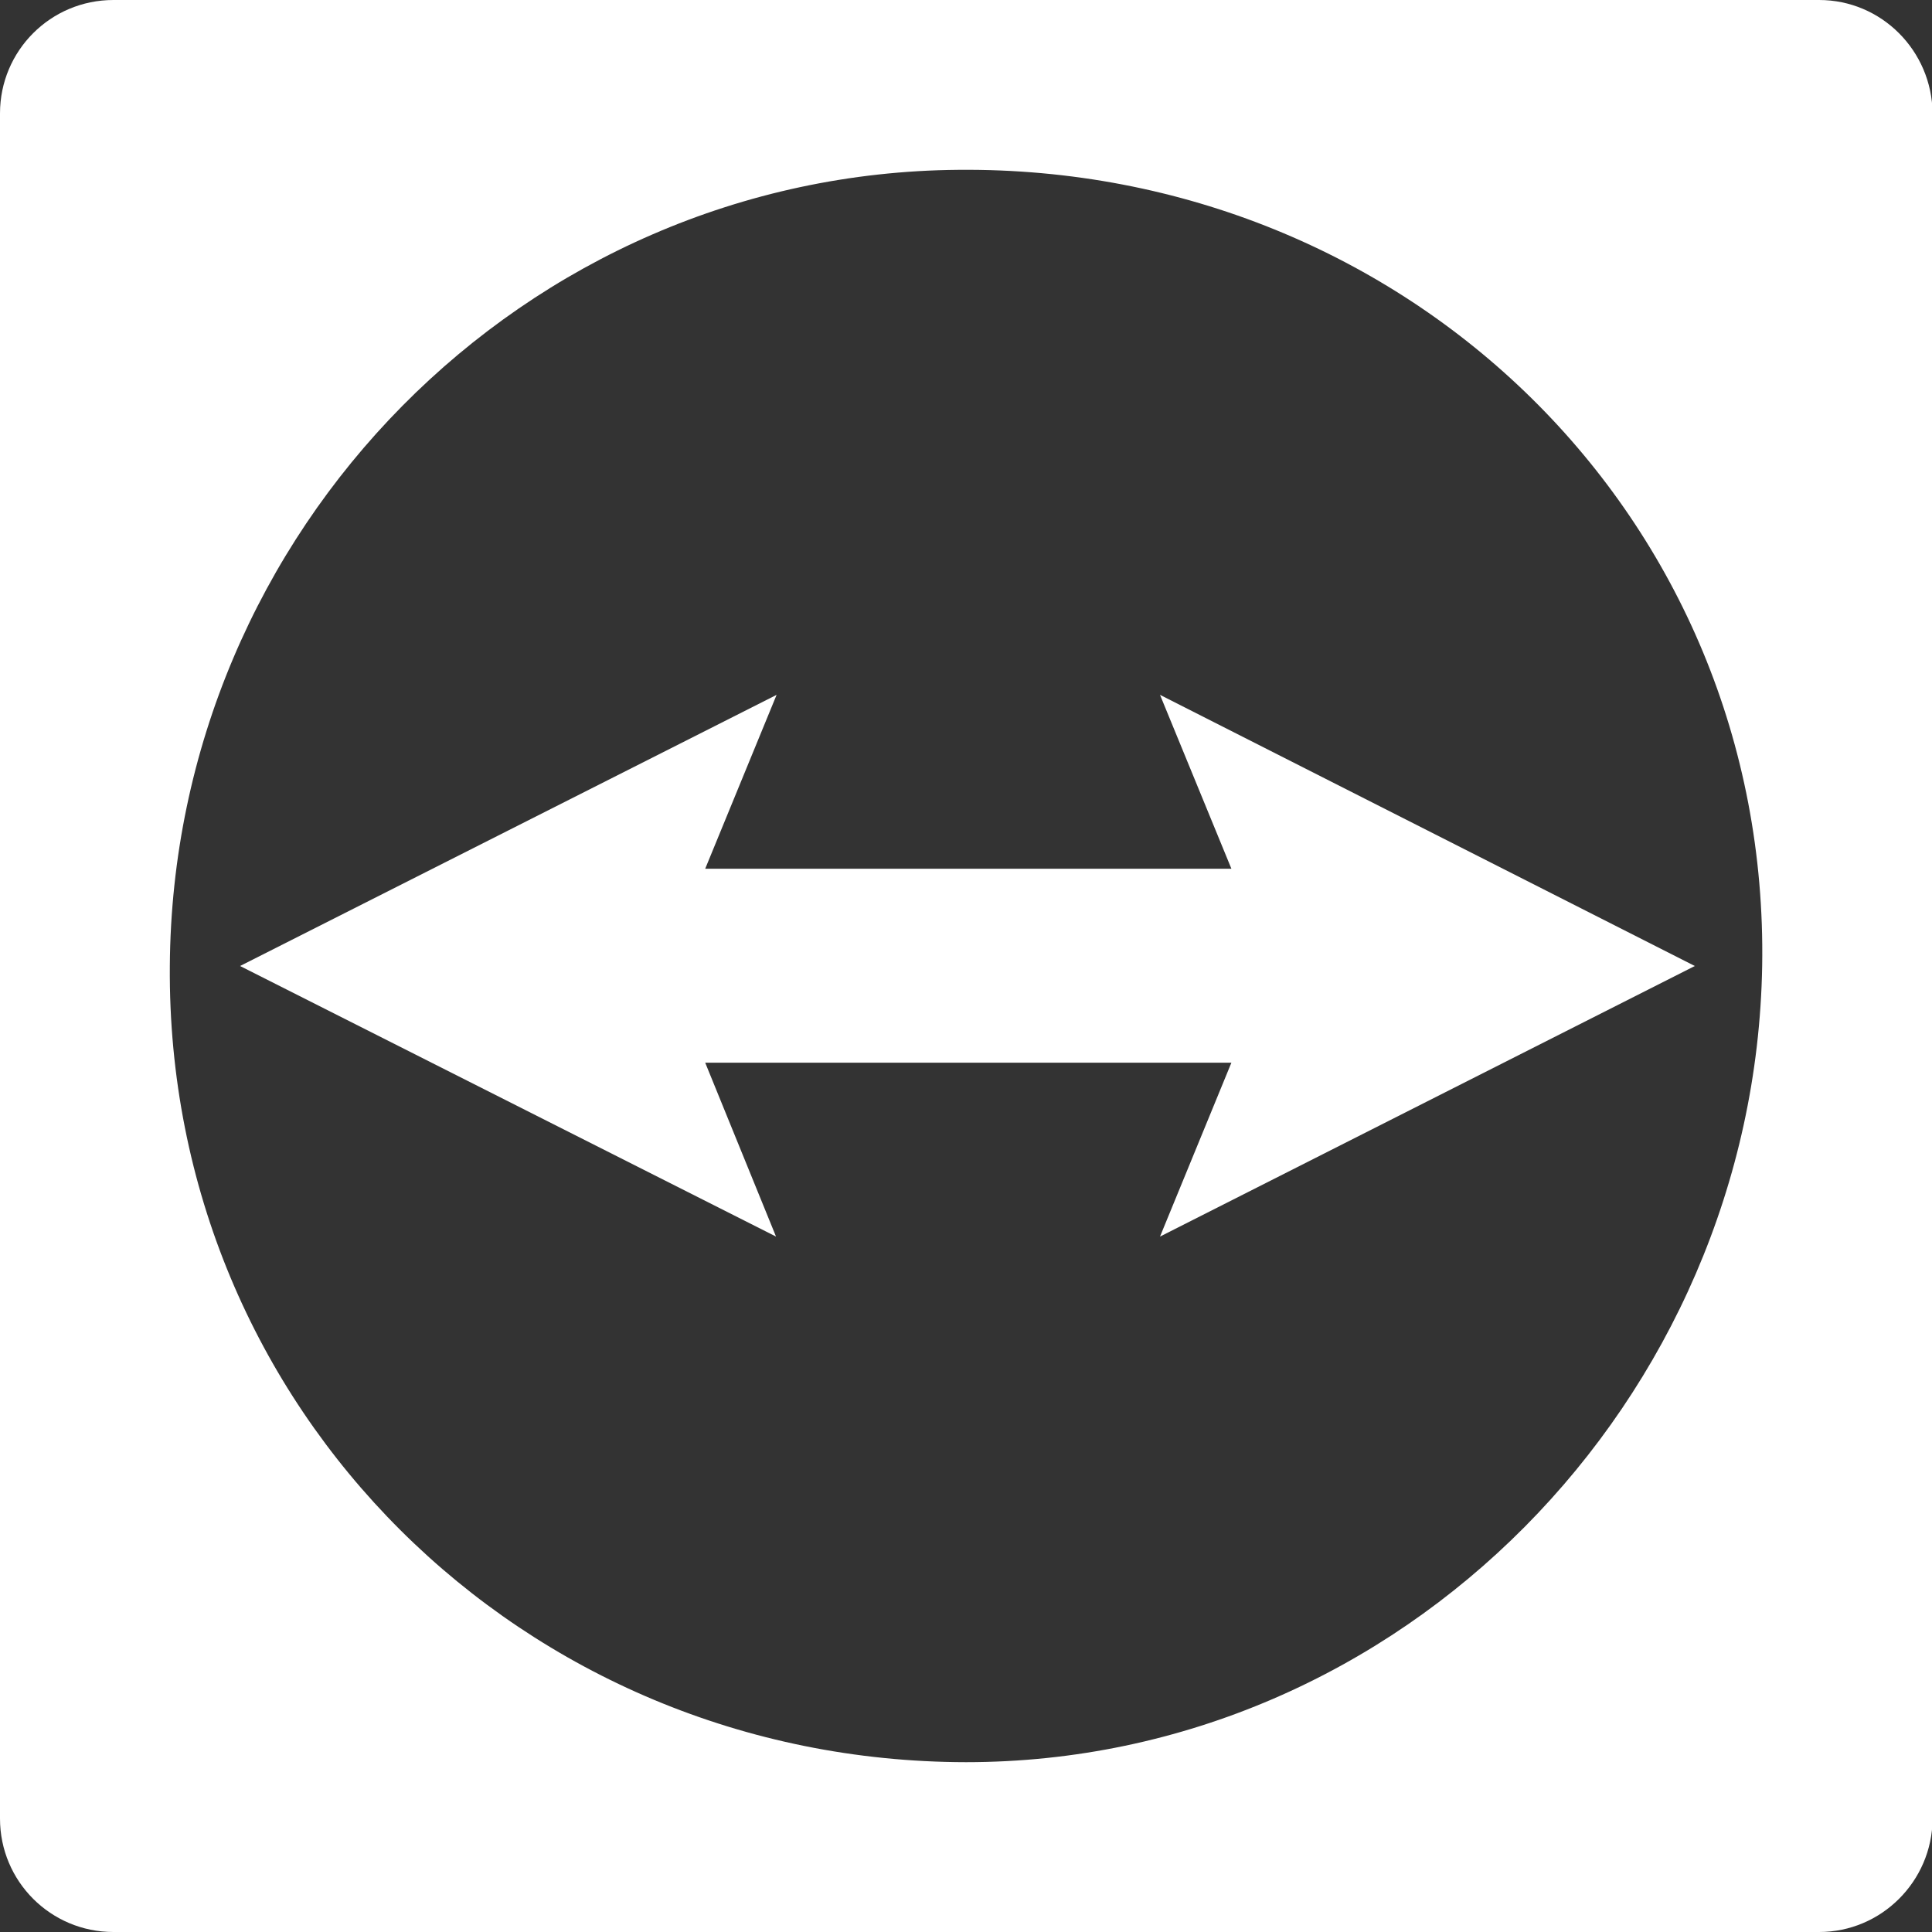
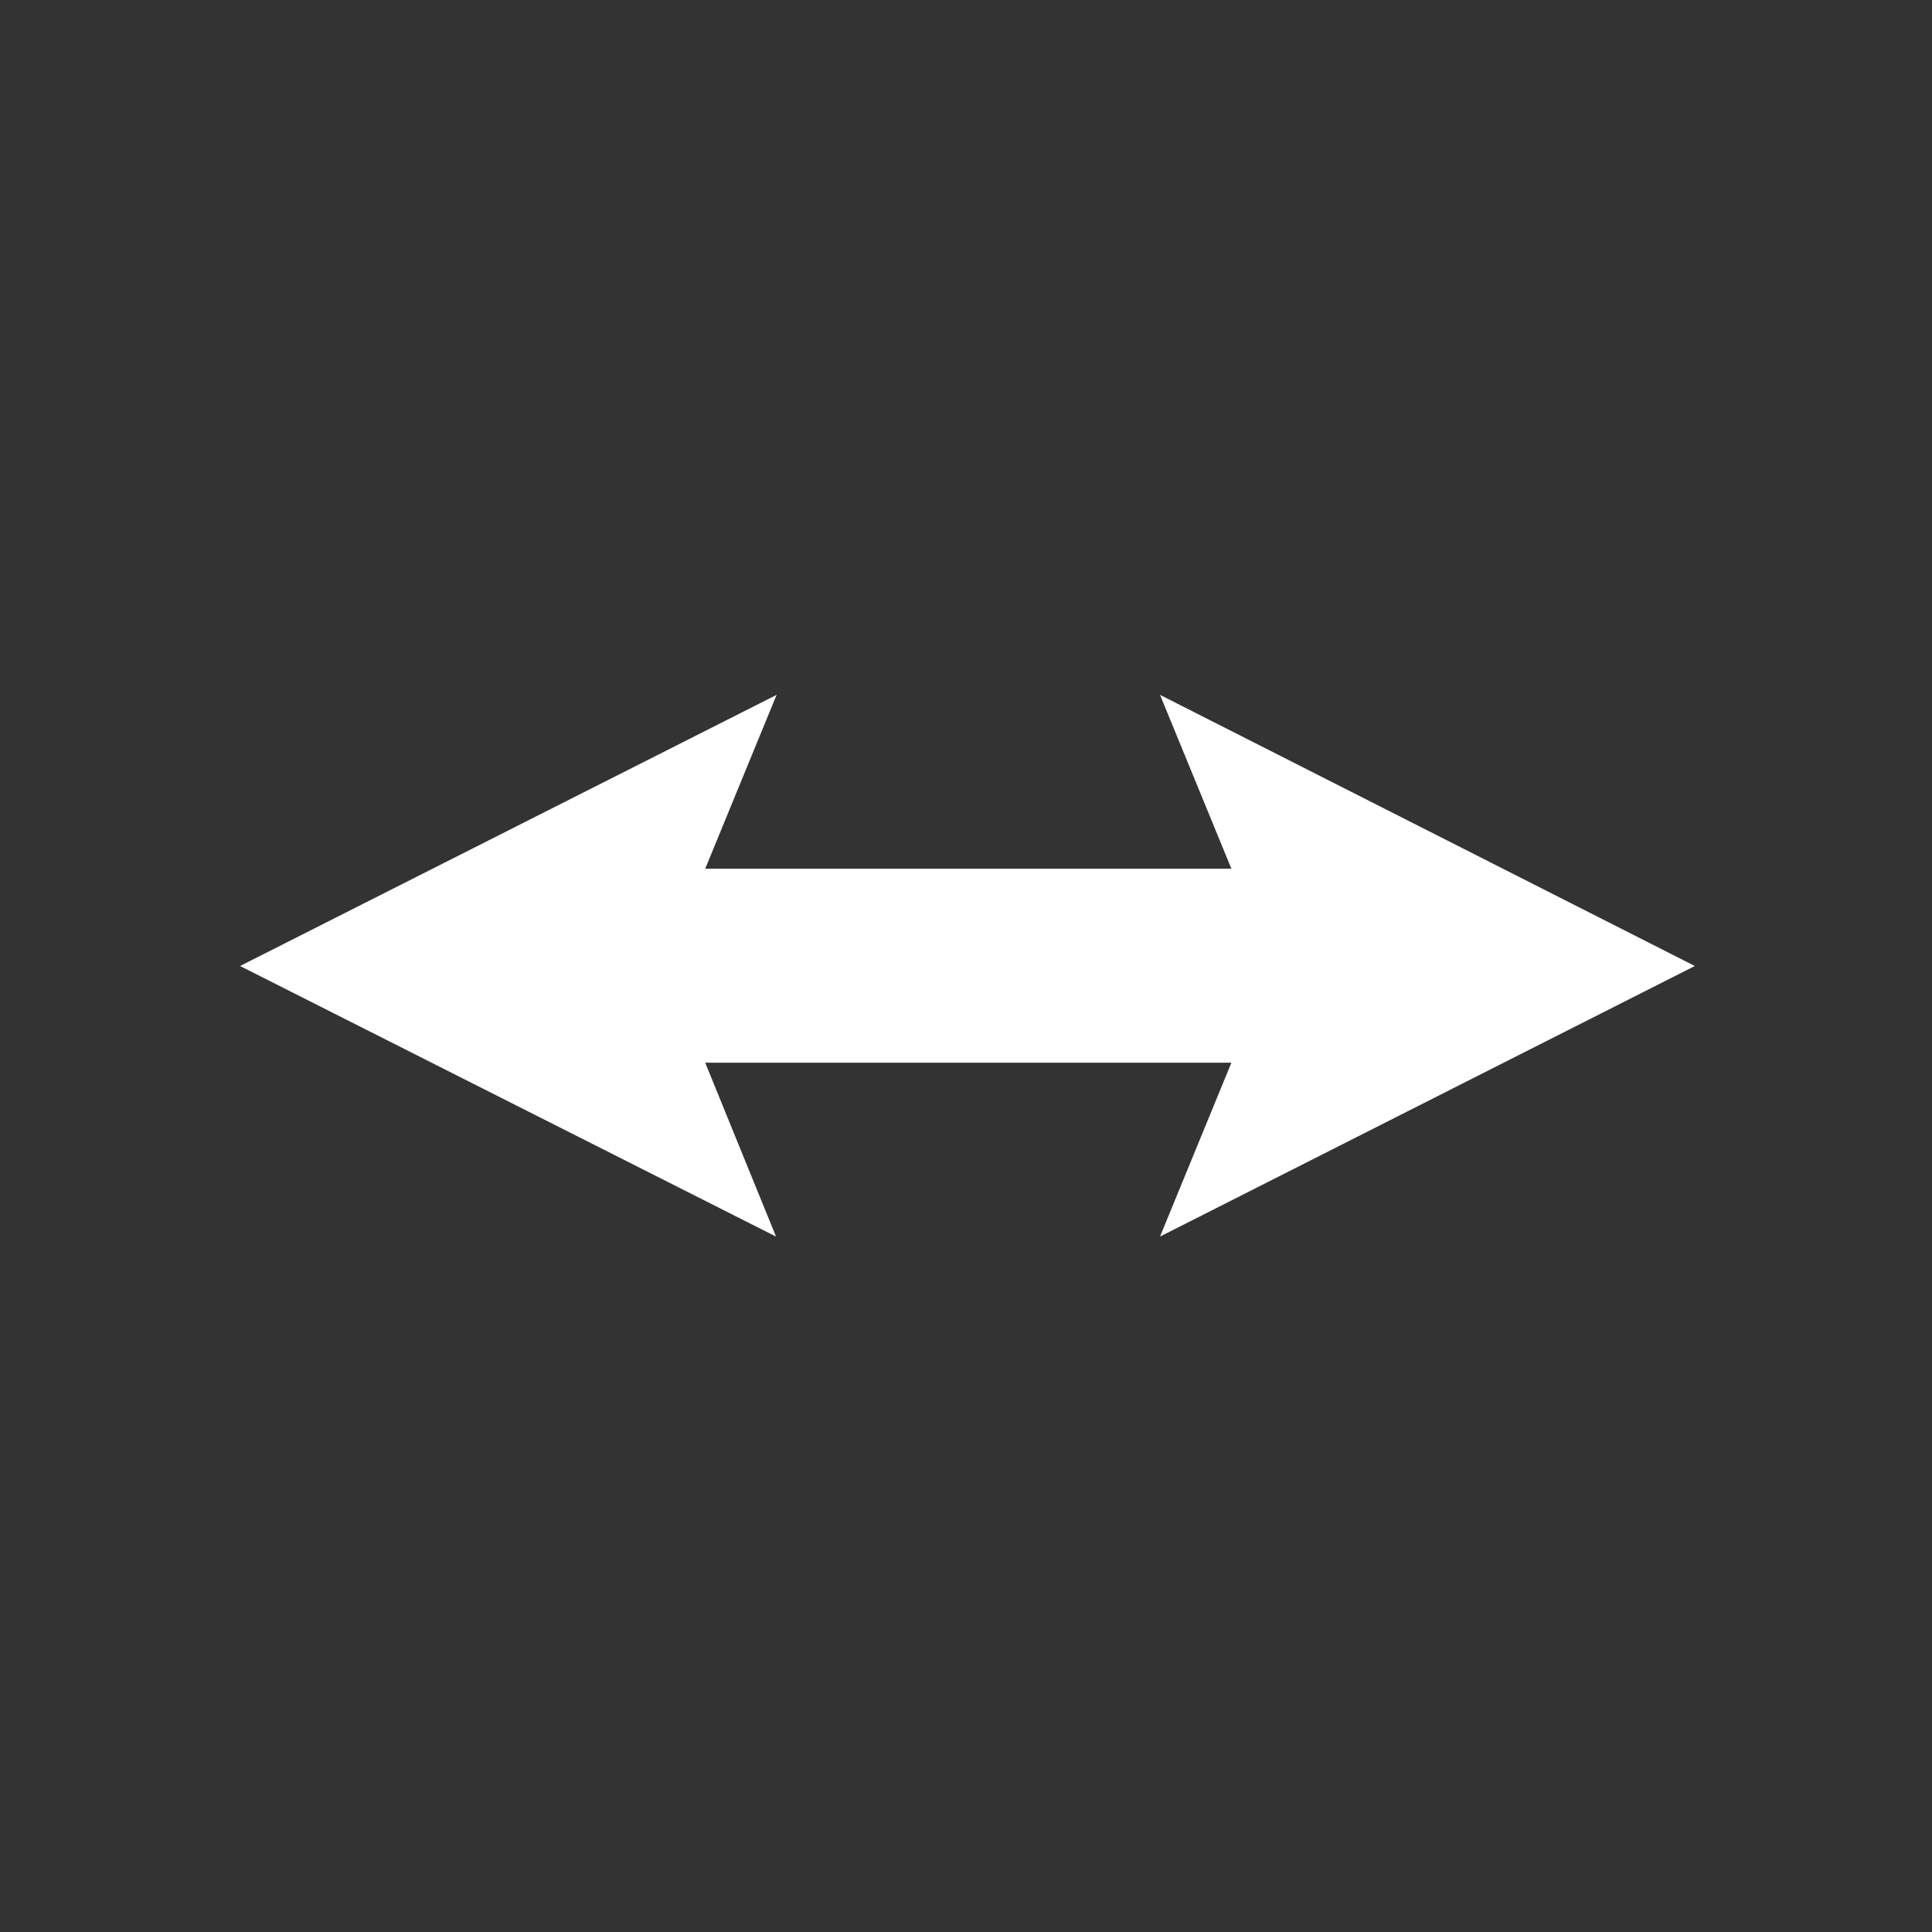
<svg xmlns="http://www.w3.org/2000/svg" version="1.1" id="katman_1" x="0px" y="0px" viewBox="0 0 335.6 335.6" style="enable-background:new 0 0 335.6 335.6;" xml:space="preserve">
  <rect x="0" y="0" width="335.6" height="335.6" fill="#333333" stroke="none" />
  <style type="text/css">
	.st0{fill:#FFFFFF;}
</style>
  <g>
    <polygon class="st0" points="134.9,120.7 122.5,150.9 213.9,150.9 201.5,120.7 294.4,167.8 201.5,214.8 213.9,184.6 122.5,184.6    134.8,214.8 41.7,167.8  " />
-     <path class="st0" d="M316,335.6H19.7C8.8,335.6,0,326.8,0,315.9V19.7C0,8.8,8.8,0,19.7,0H316c10.8,0,19.6,8.8,19.7,19.7v296.3   C335.6,326.8,326.8,335.6,316,335.6z M166.5,29.5C91,30.1,30,92.2,29.5,167.8c-0.6,77,61.3,138.2,138.3,138.3   c75.7,0,137-62.9,138.3-138.3C307.4,89.9,244.5,28.8,166.5,29.5z" />
  </g>
</svg>